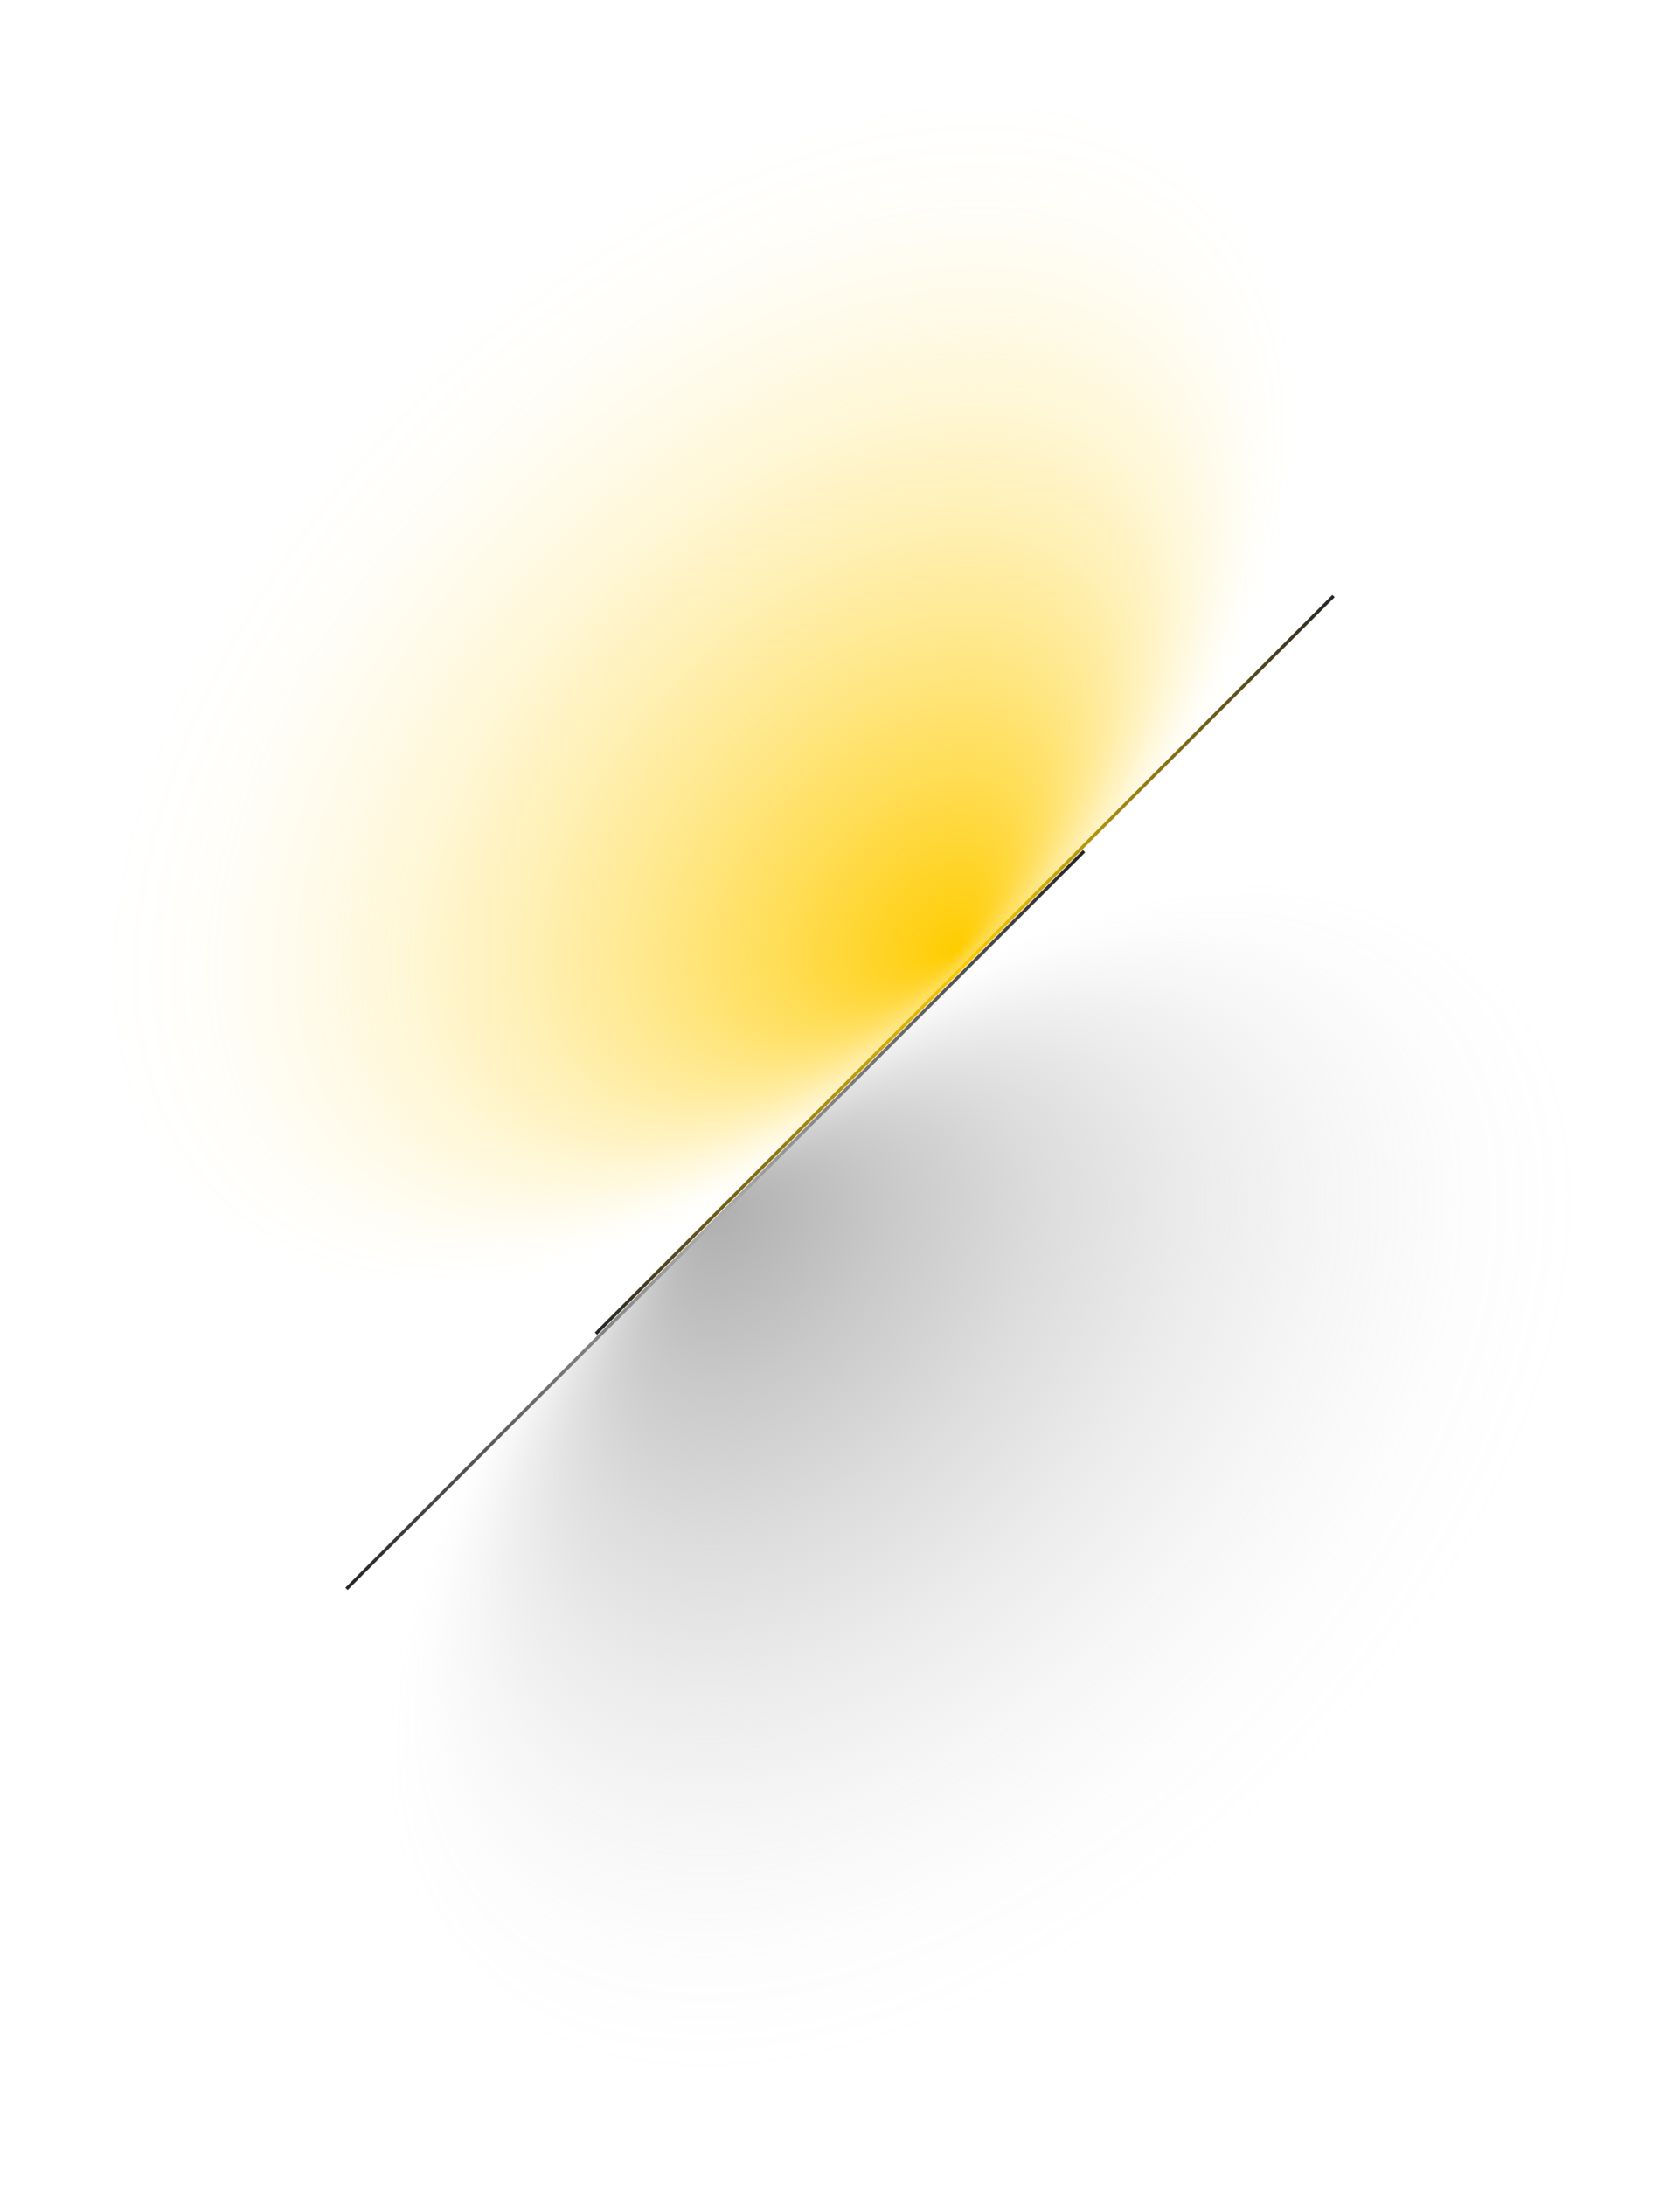
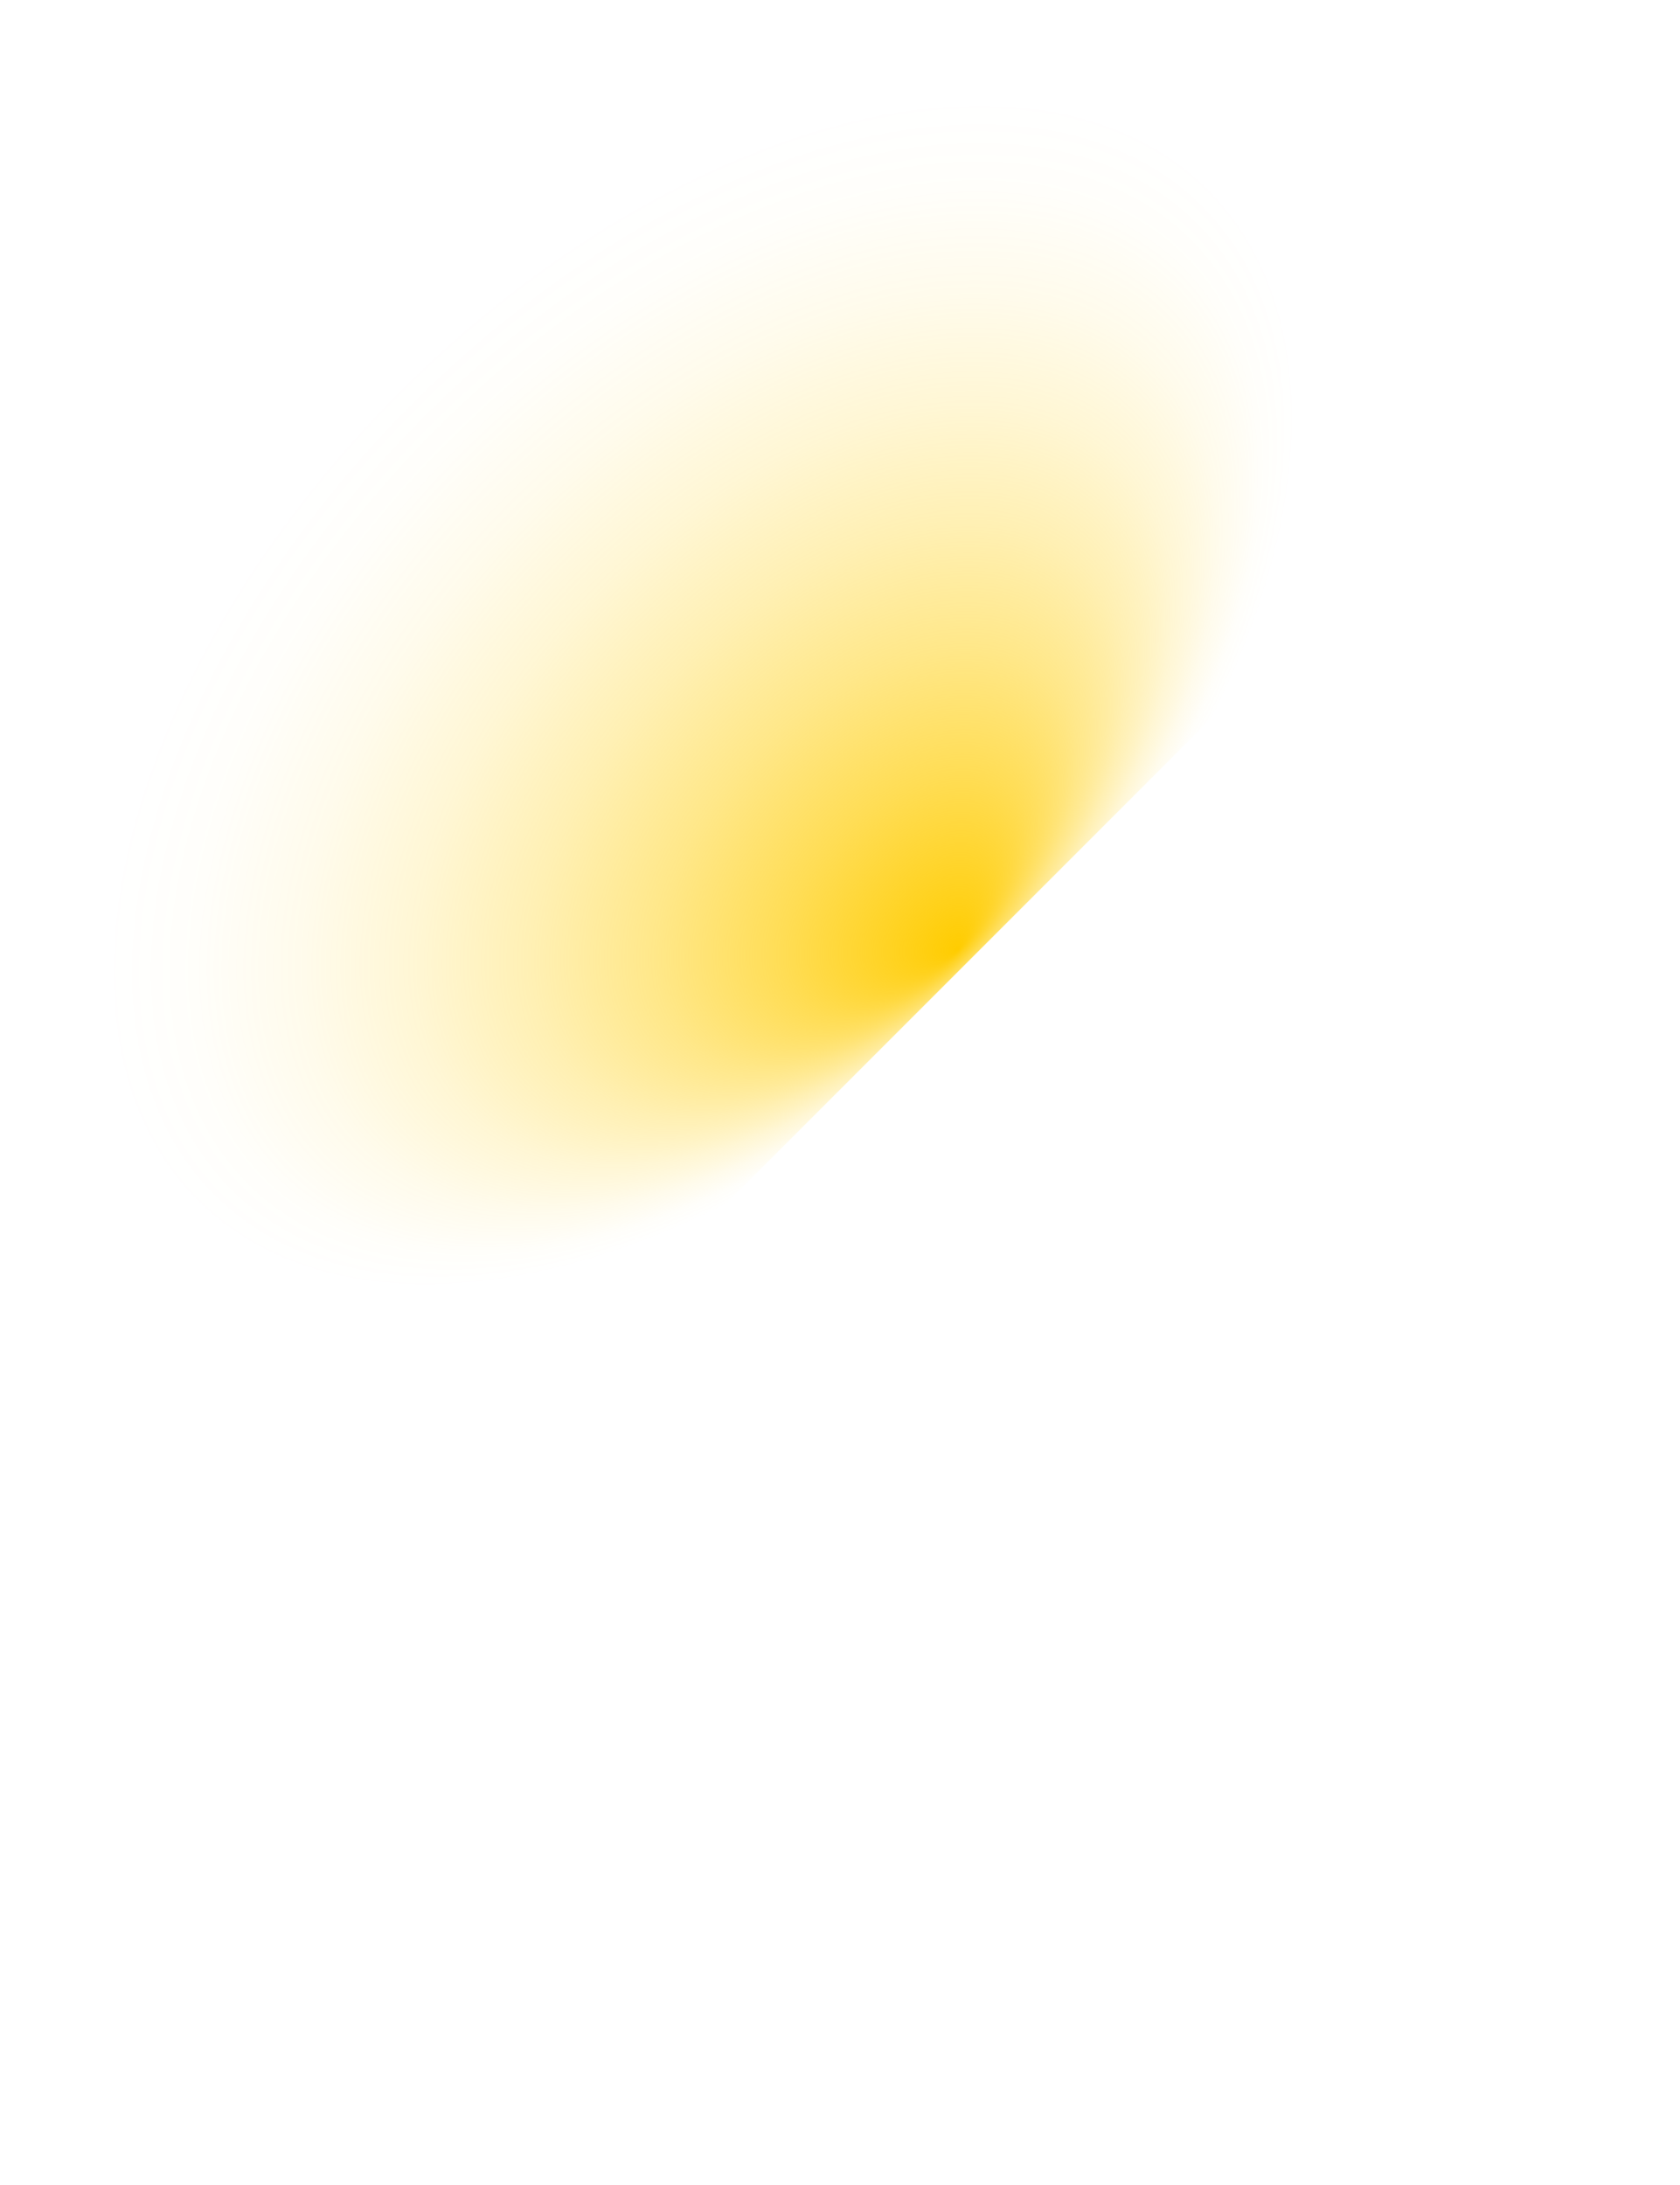
<svg xmlns="http://www.w3.org/2000/svg" width="127.329" height="165.57" viewBox="0 0 127.329 165.57">
  <defs>
    <radialGradient id="Unbenannter_Verlauf_14" data-name="Unbenannter Verlauf 14" cx="23.606" cy="-100.718" fy="-49.491" r="60.822" gradientTransform="translate(76.908 109.699) rotate(-45) scale(1 0.6)" gradientUnits="userSpaceOnUse">
      <stop offset="0" stop-color="#fc0" />
      <stop offset="0.051" stop-color="#fc0" stop-opacity="0.902" />
      <stop offset="0.185" stop-color="#fc0" stop-opacity="0.667" />
      <stop offset="0.319" stop-color="#fc0" stop-opacity="0.463" />
      <stop offset="0.449" stop-color="#fc0" stop-opacity="0.297" />
      <stop offset="0.574" stop-color="#fc0" stop-opacity="0.167" />
      <stop offset="0.694" stop-color="#fc0" stop-opacity="0.075" />
      <stop offset="0.805" stop-color="#fc0" stop-opacity="0.019" />
      <stop offset="0.9" stop-color="#fc0" stop-opacity="0" />
    </radialGradient>
    <linearGradient id="Unbenannter_Verlauf_11" data-name="Unbenannter Verlauf 11" x1="92.577" y1="-172.964" x2="171.632" y2="-172.964" gradientTransform="translate(102.009 288.833) rotate(-45)" gradientUnits="userSpaceOnUse">
      <stop offset="0" stop-color="#262626" />
      <stop offset="0.5" stop-color="#fc0" />
      <stop offset="1" stop-color="#262626" />
    </linearGradient>
    <radialGradient id="Unbenannter_Verlauf_15" data-name="Unbenannter Verlauf 15" cx="-316.62" cy="-1214.769" fy="-1161.332" r="60.822" gradientTransform="matrix(0.707, -0.707, -0.424, -0.424, -214.446, -624.566)" gradientUnits="userSpaceOnUse">
      <stop offset="0" stop-color="#afafaf" />
      <stop offset="0.018" stop-color="#afafaf" stop-opacity="0.965" />
      <stop offset="0.181" stop-color="#afafaf" stop-opacity="0.674" />
      <stop offset="0.342" stop-color="#afafaf" stop-opacity="0.432" />
      <stop offset="0.497" stop-color="#afafaf" stop-opacity="0.244" />
      <stop offset="0.645" stop-color="#afafaf" stop-opacity="0.109" />
      <stop offset="0.782" stop-color="#afafaf" stop-opacity="0.028" />
      <stop offset="0.9" stop-color="#afafaf" stop-opacity="0" />
    </radialGradient>
    <linearGradient id="Unbenannter_Verlauf_12" data-name="Unbenannter Verlauf 12" x1="65.537" y1="-172.66" x2="144.591" y2="-172.66" gradientTransform="translate(102.009 288.833) rotate(-45)" gradientUnits="userSpaceOnUse">
      <stop offset="0" stop-color="#262626" />
      <stop offset="0.5" stop-color="#afafaf" />
      <stop offset="1" stop-color="#262626" />
    </linearGradient>
  </defs>
  <g id="Ebene_2" data-name="Ebene 2">
    <g id="Ebene_1-2" data-name="Ebene 1">
      <g>
        <g>
          <path d="M21.416,124.819a73.117,73.117,0,0,1,103.4-103.4Z" style="fill: url(#Unbenannter_Verlauf_14)" />
-           <line x1="45.167" y1="101.067" x2="101.067" y2="45.167" style="fill: none;stroke-miterlimit: 10;stroke-width: 0.25px;stroke: url(#Unbenannter_Verlauf_11)" />
        </g>
        <g>
-           <path d="M2.51,144.154a73.117,73.117,0,0,0,103.4-103.4Z" style="fill: url(#Unbenannter_Verlauf_15)" />
-           <line x1="26.261" y1="120.403" x2="82.161" y2="64.503" style="fill: none;stroke-miterlimit: 10;stroke-width: 0.25px;stroke: url(#Unbenannter_Verlauf_12)" />
-         </g>
+           </g>
      </g>
    </g>
  </g>
</svg>